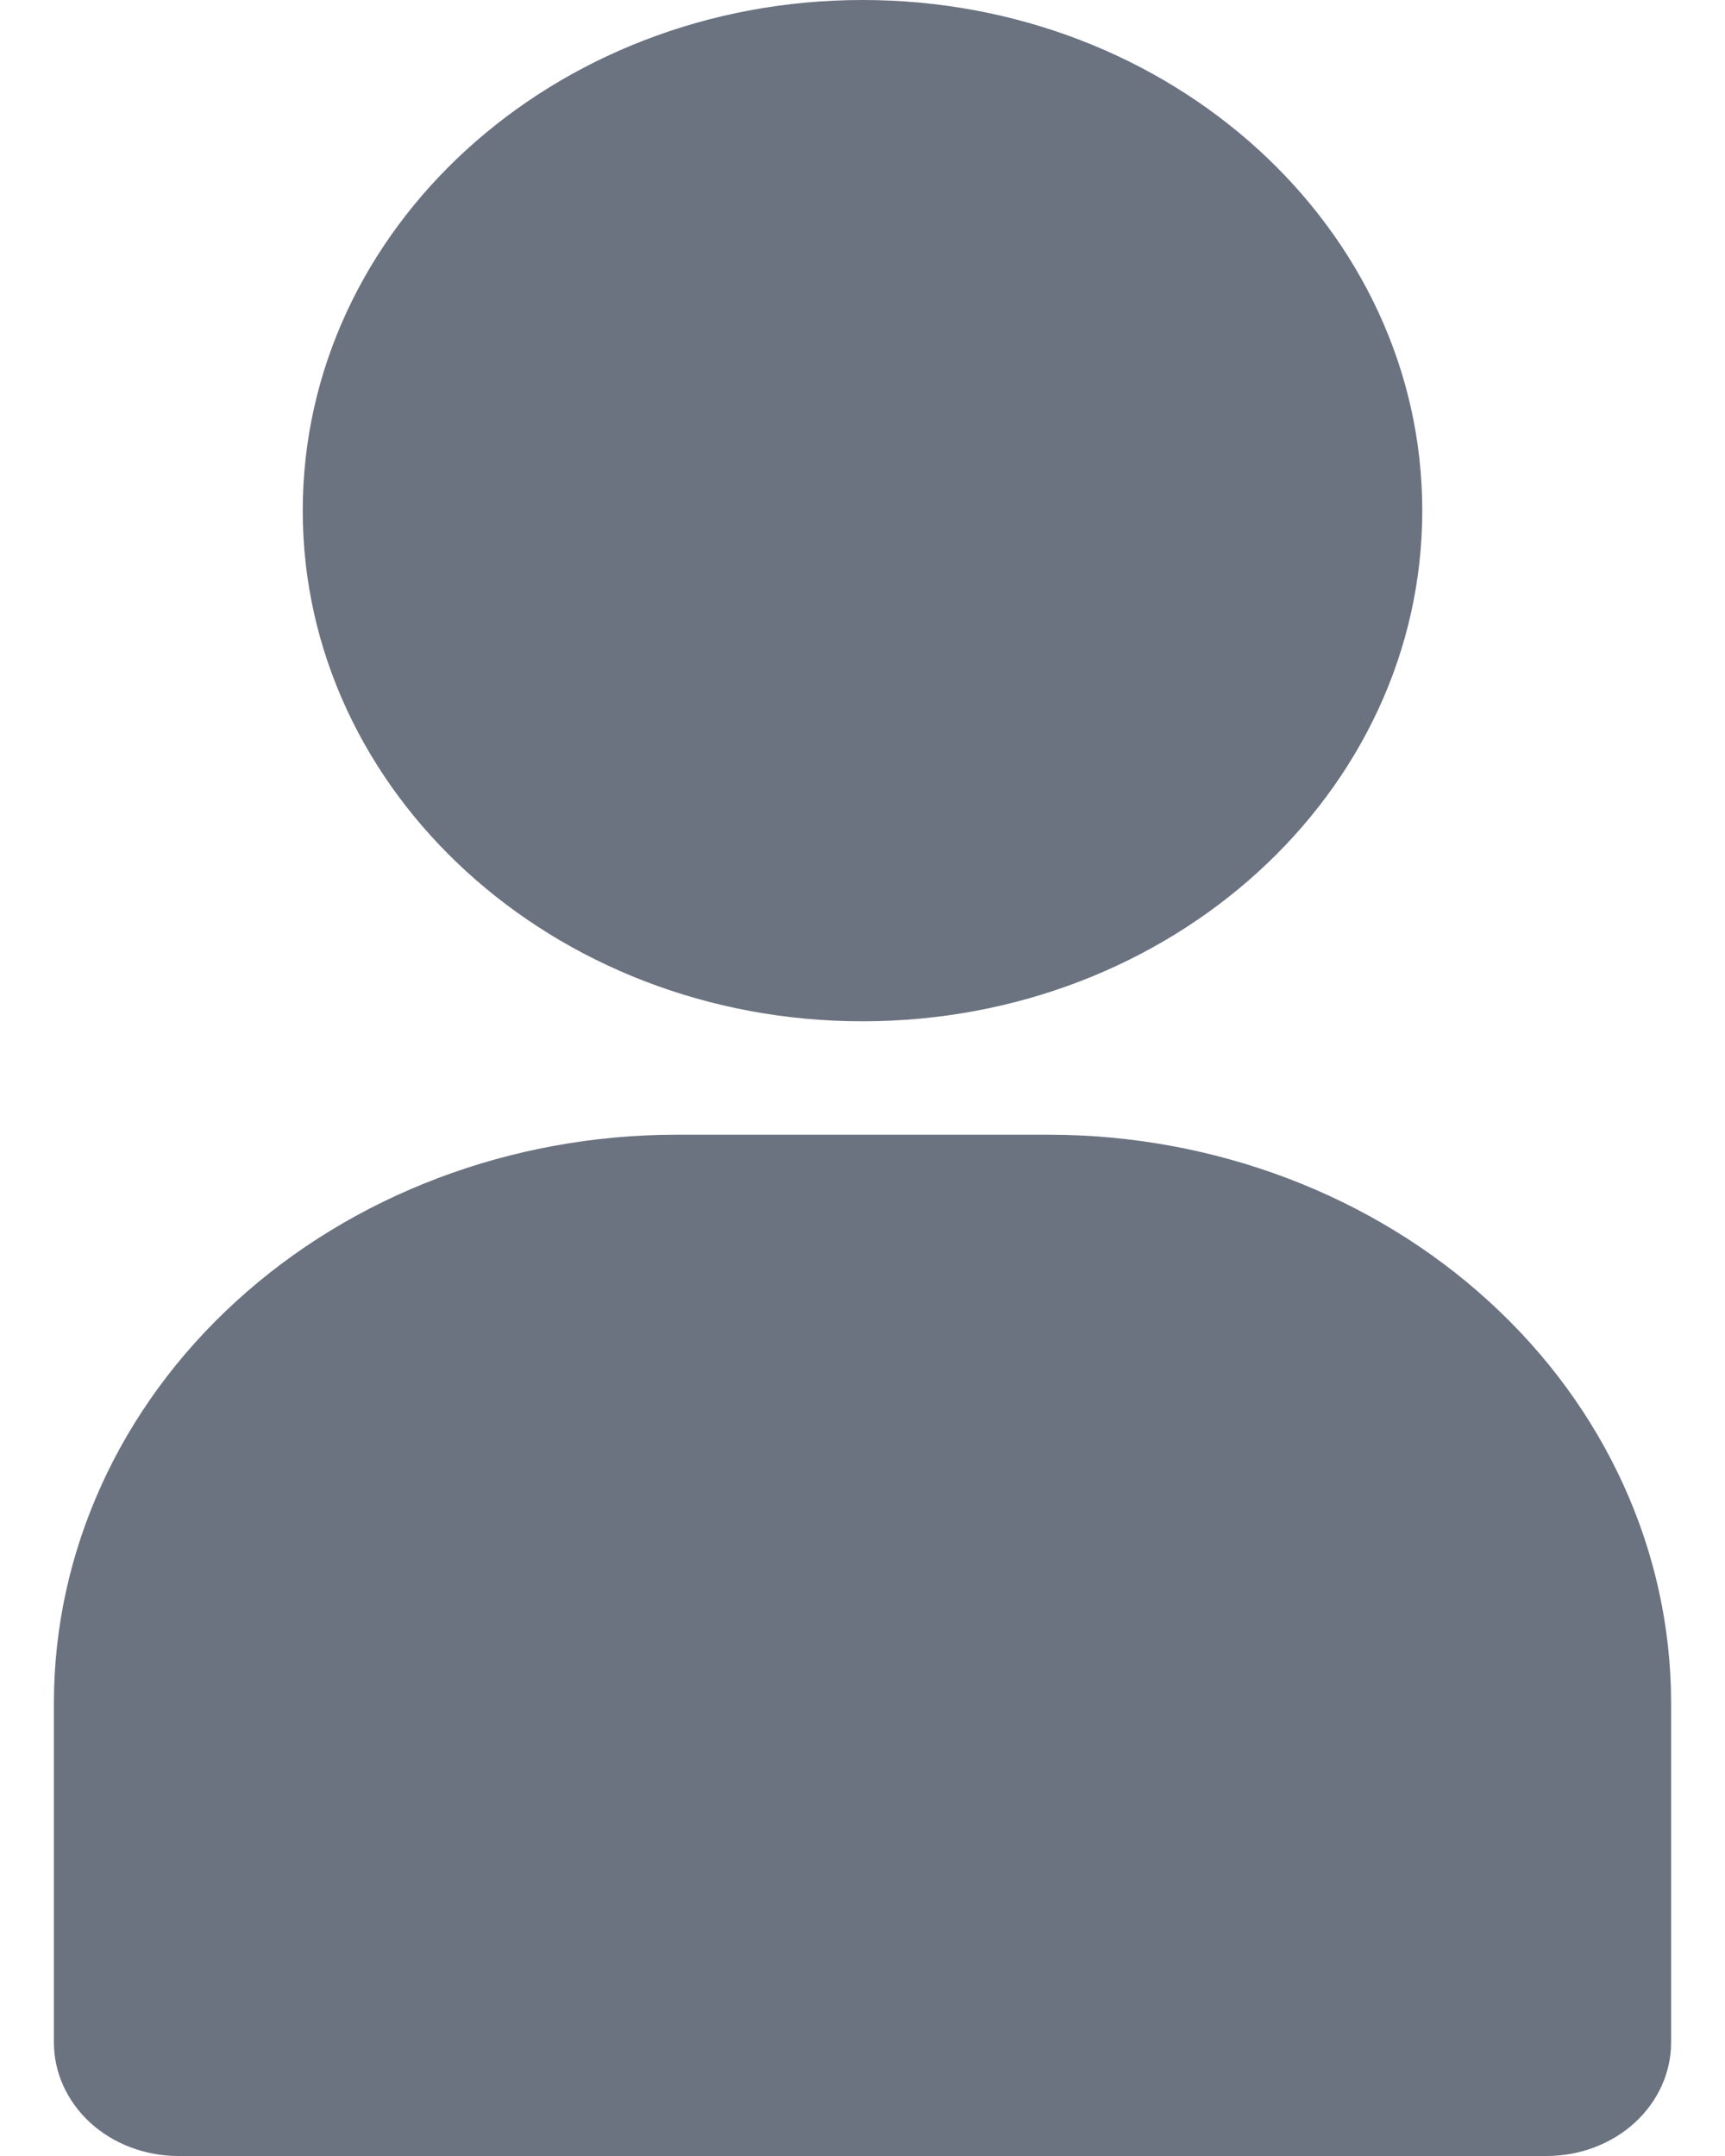
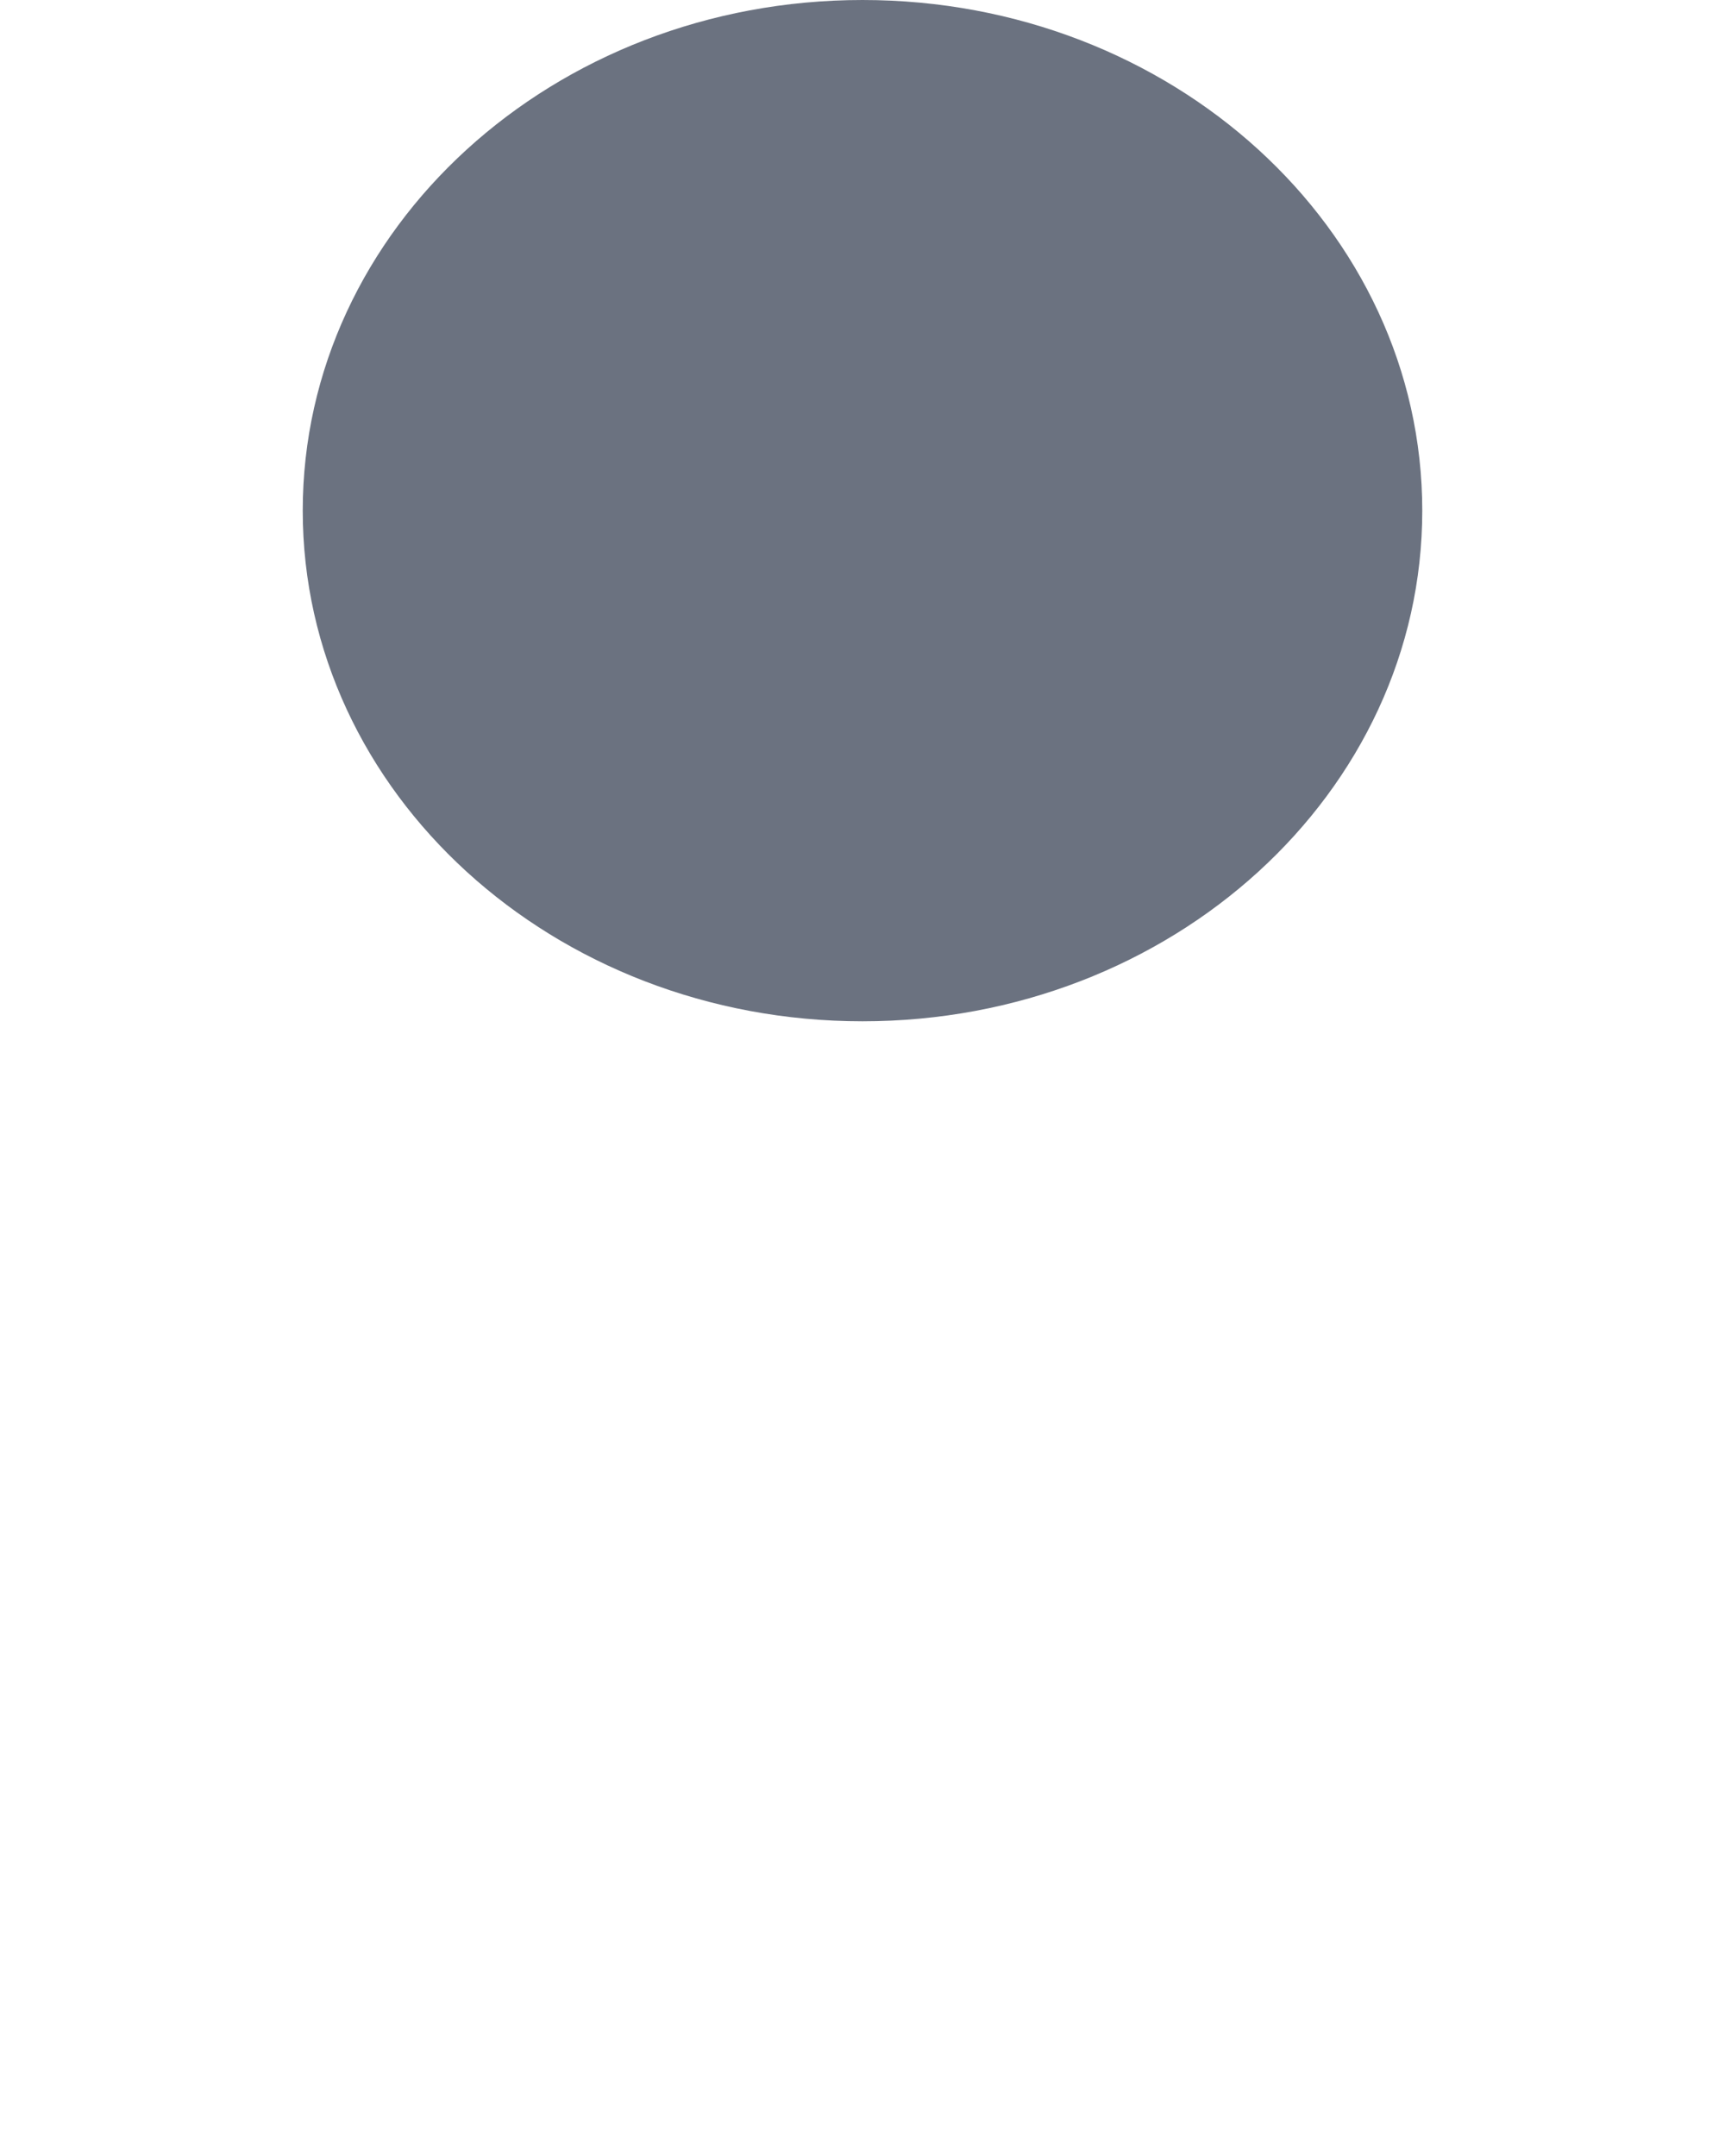
<svg xmlns="http://www.w3.org/2000/svg" width="16" height="20" viewBox="0 0 16 20" fill="none">
  <path d="M8 9.474C10.868 9.474 13.192 7.353 13.192 4.737C13.192 2.121 10.868 0 8 0C5.132 0 2.808 2.121 2.808 4.737C2.808 7.353 5.132 9.474 8 9.474Z" fill="#6B7280" />
-   <path d="M9.731 10.526H6.269C4.74 10.528 3.273 11.083 2.192 12.07C1.11 13.056 0.502 14.394 0.5 15.79V18.947C0.5 19.227 0.622 19.494 0.838 19.692C1.054 19.889 1.348 20 1.654 20H14.346C14.652 20 14.946 19.889 15.162 19.692C15.378 19.494 15.5 19.227 15.5 18.947V15.79C15.498 14.394 14.89 13.056 13.808 12.07C12.727 11.083 11.26 10.528 9.731 10.526Z" fill="#6B7280" />
</svg>